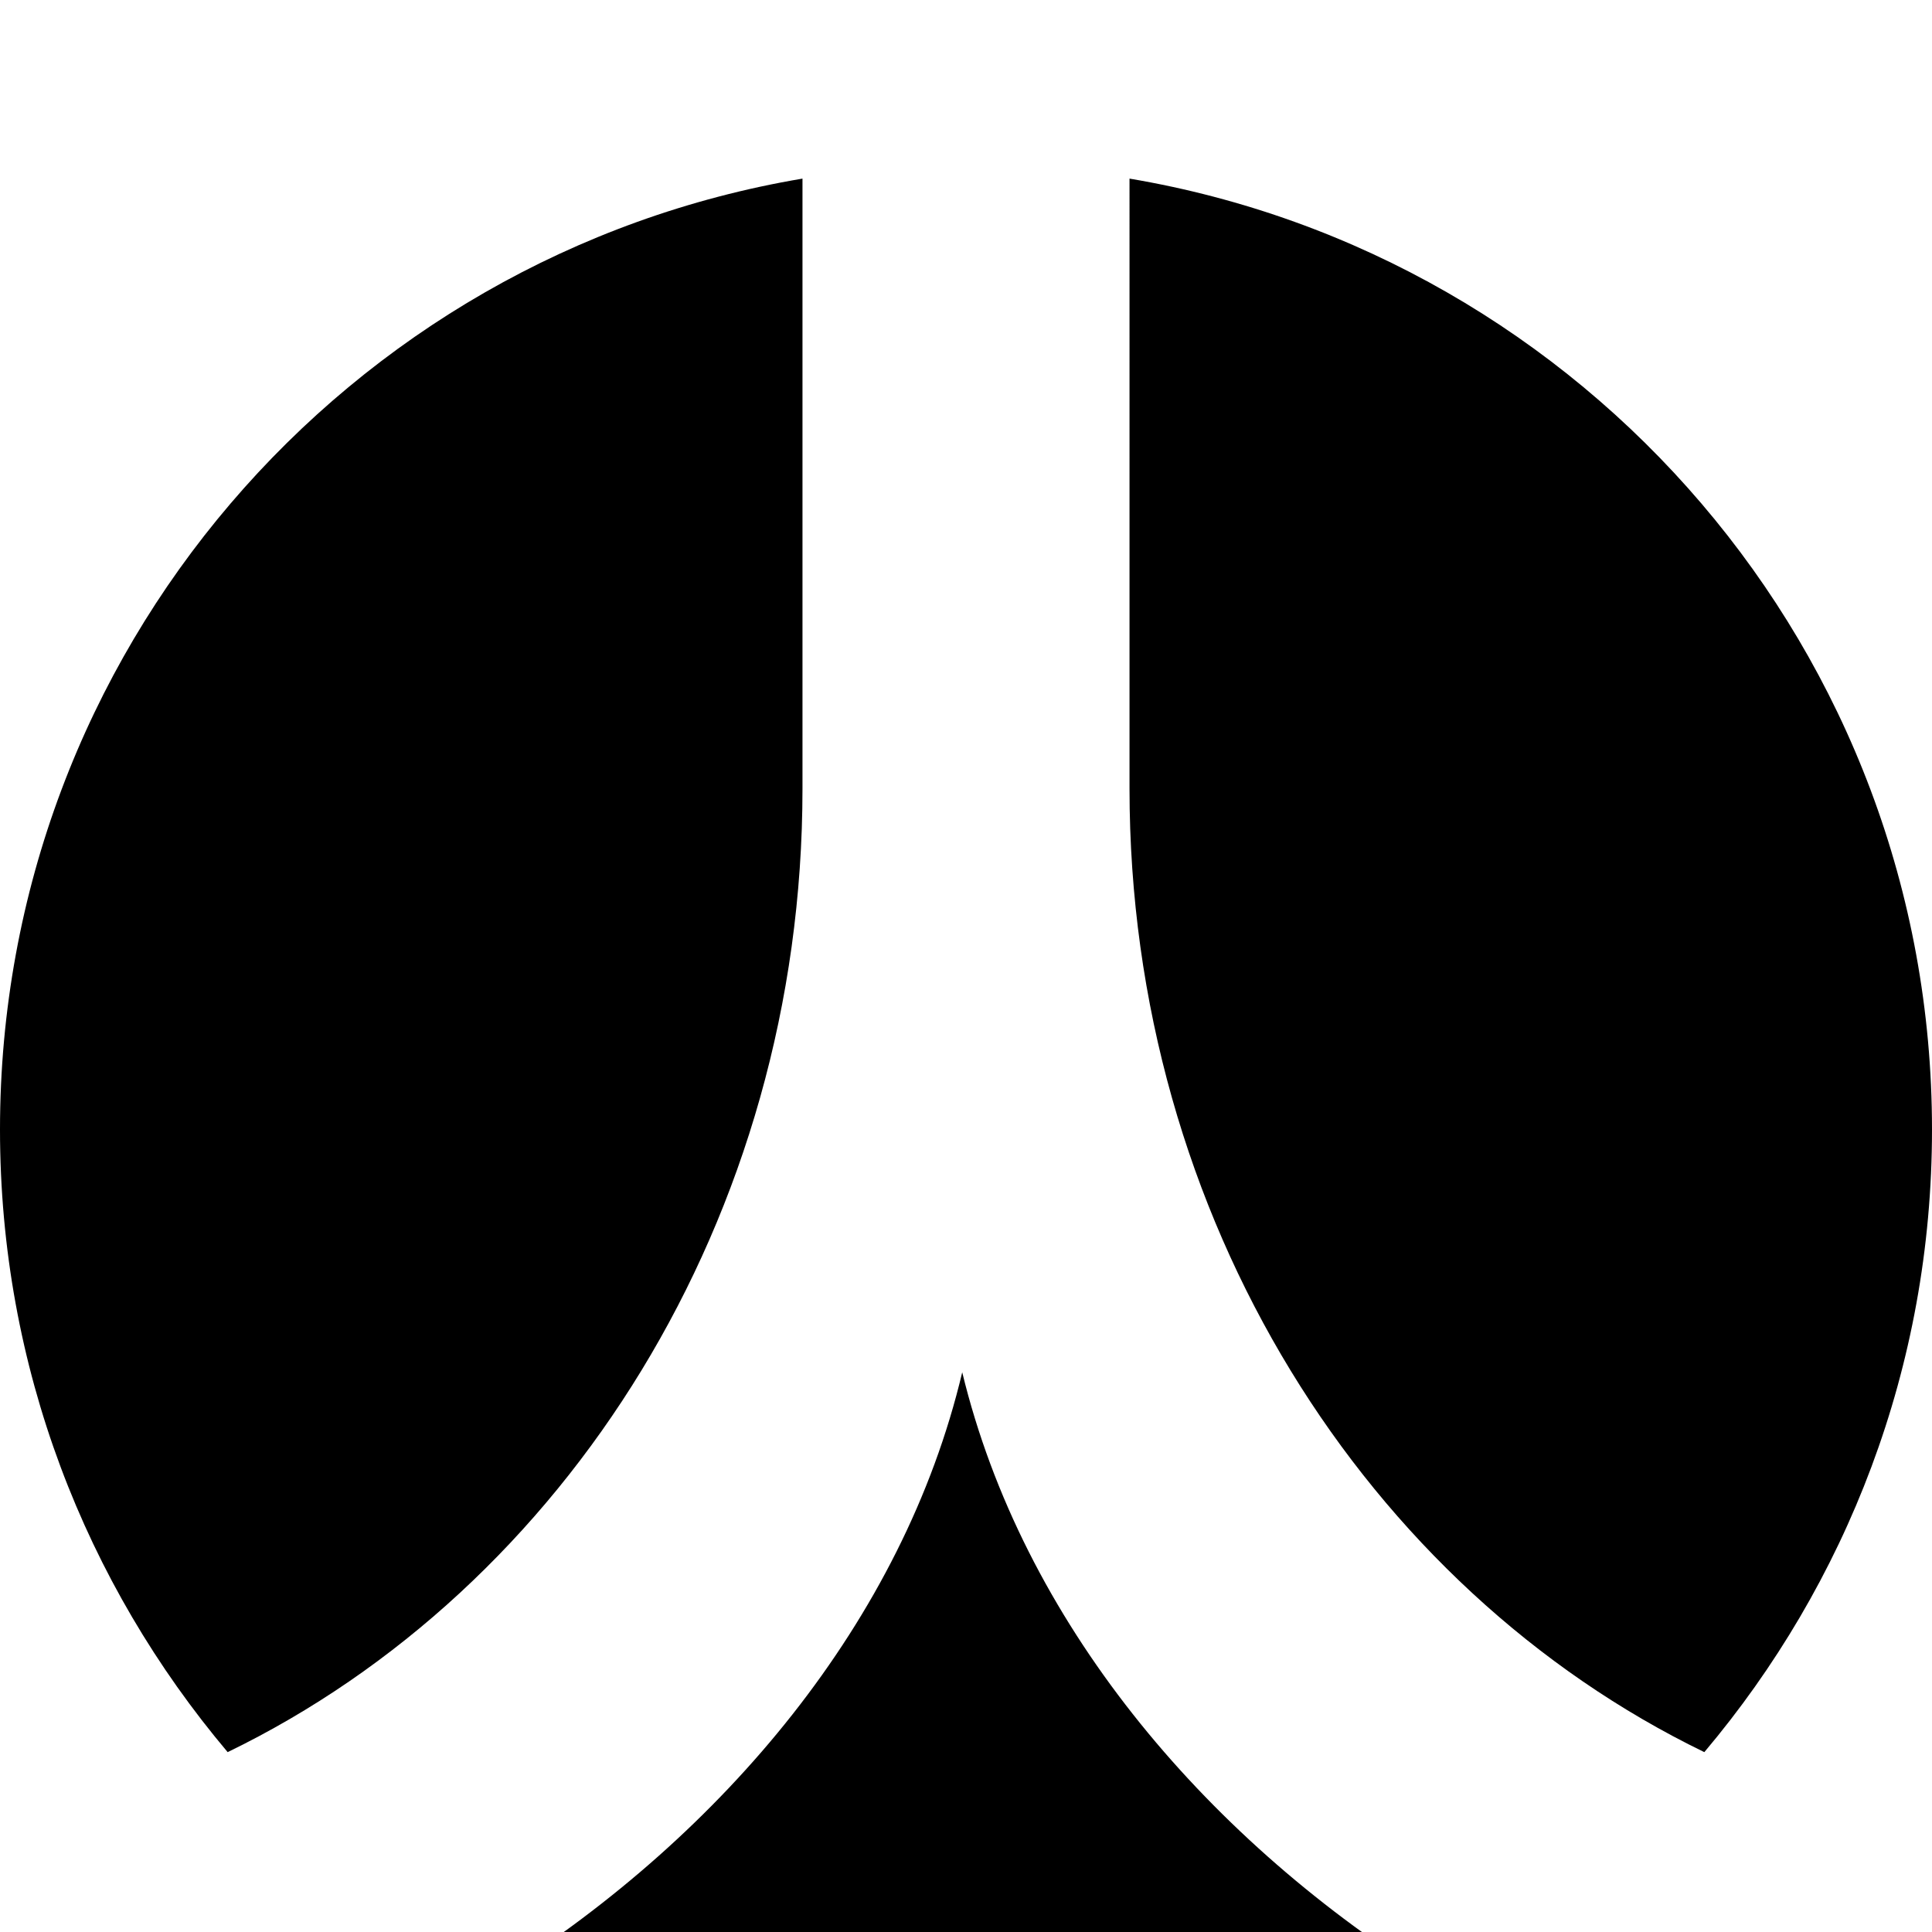
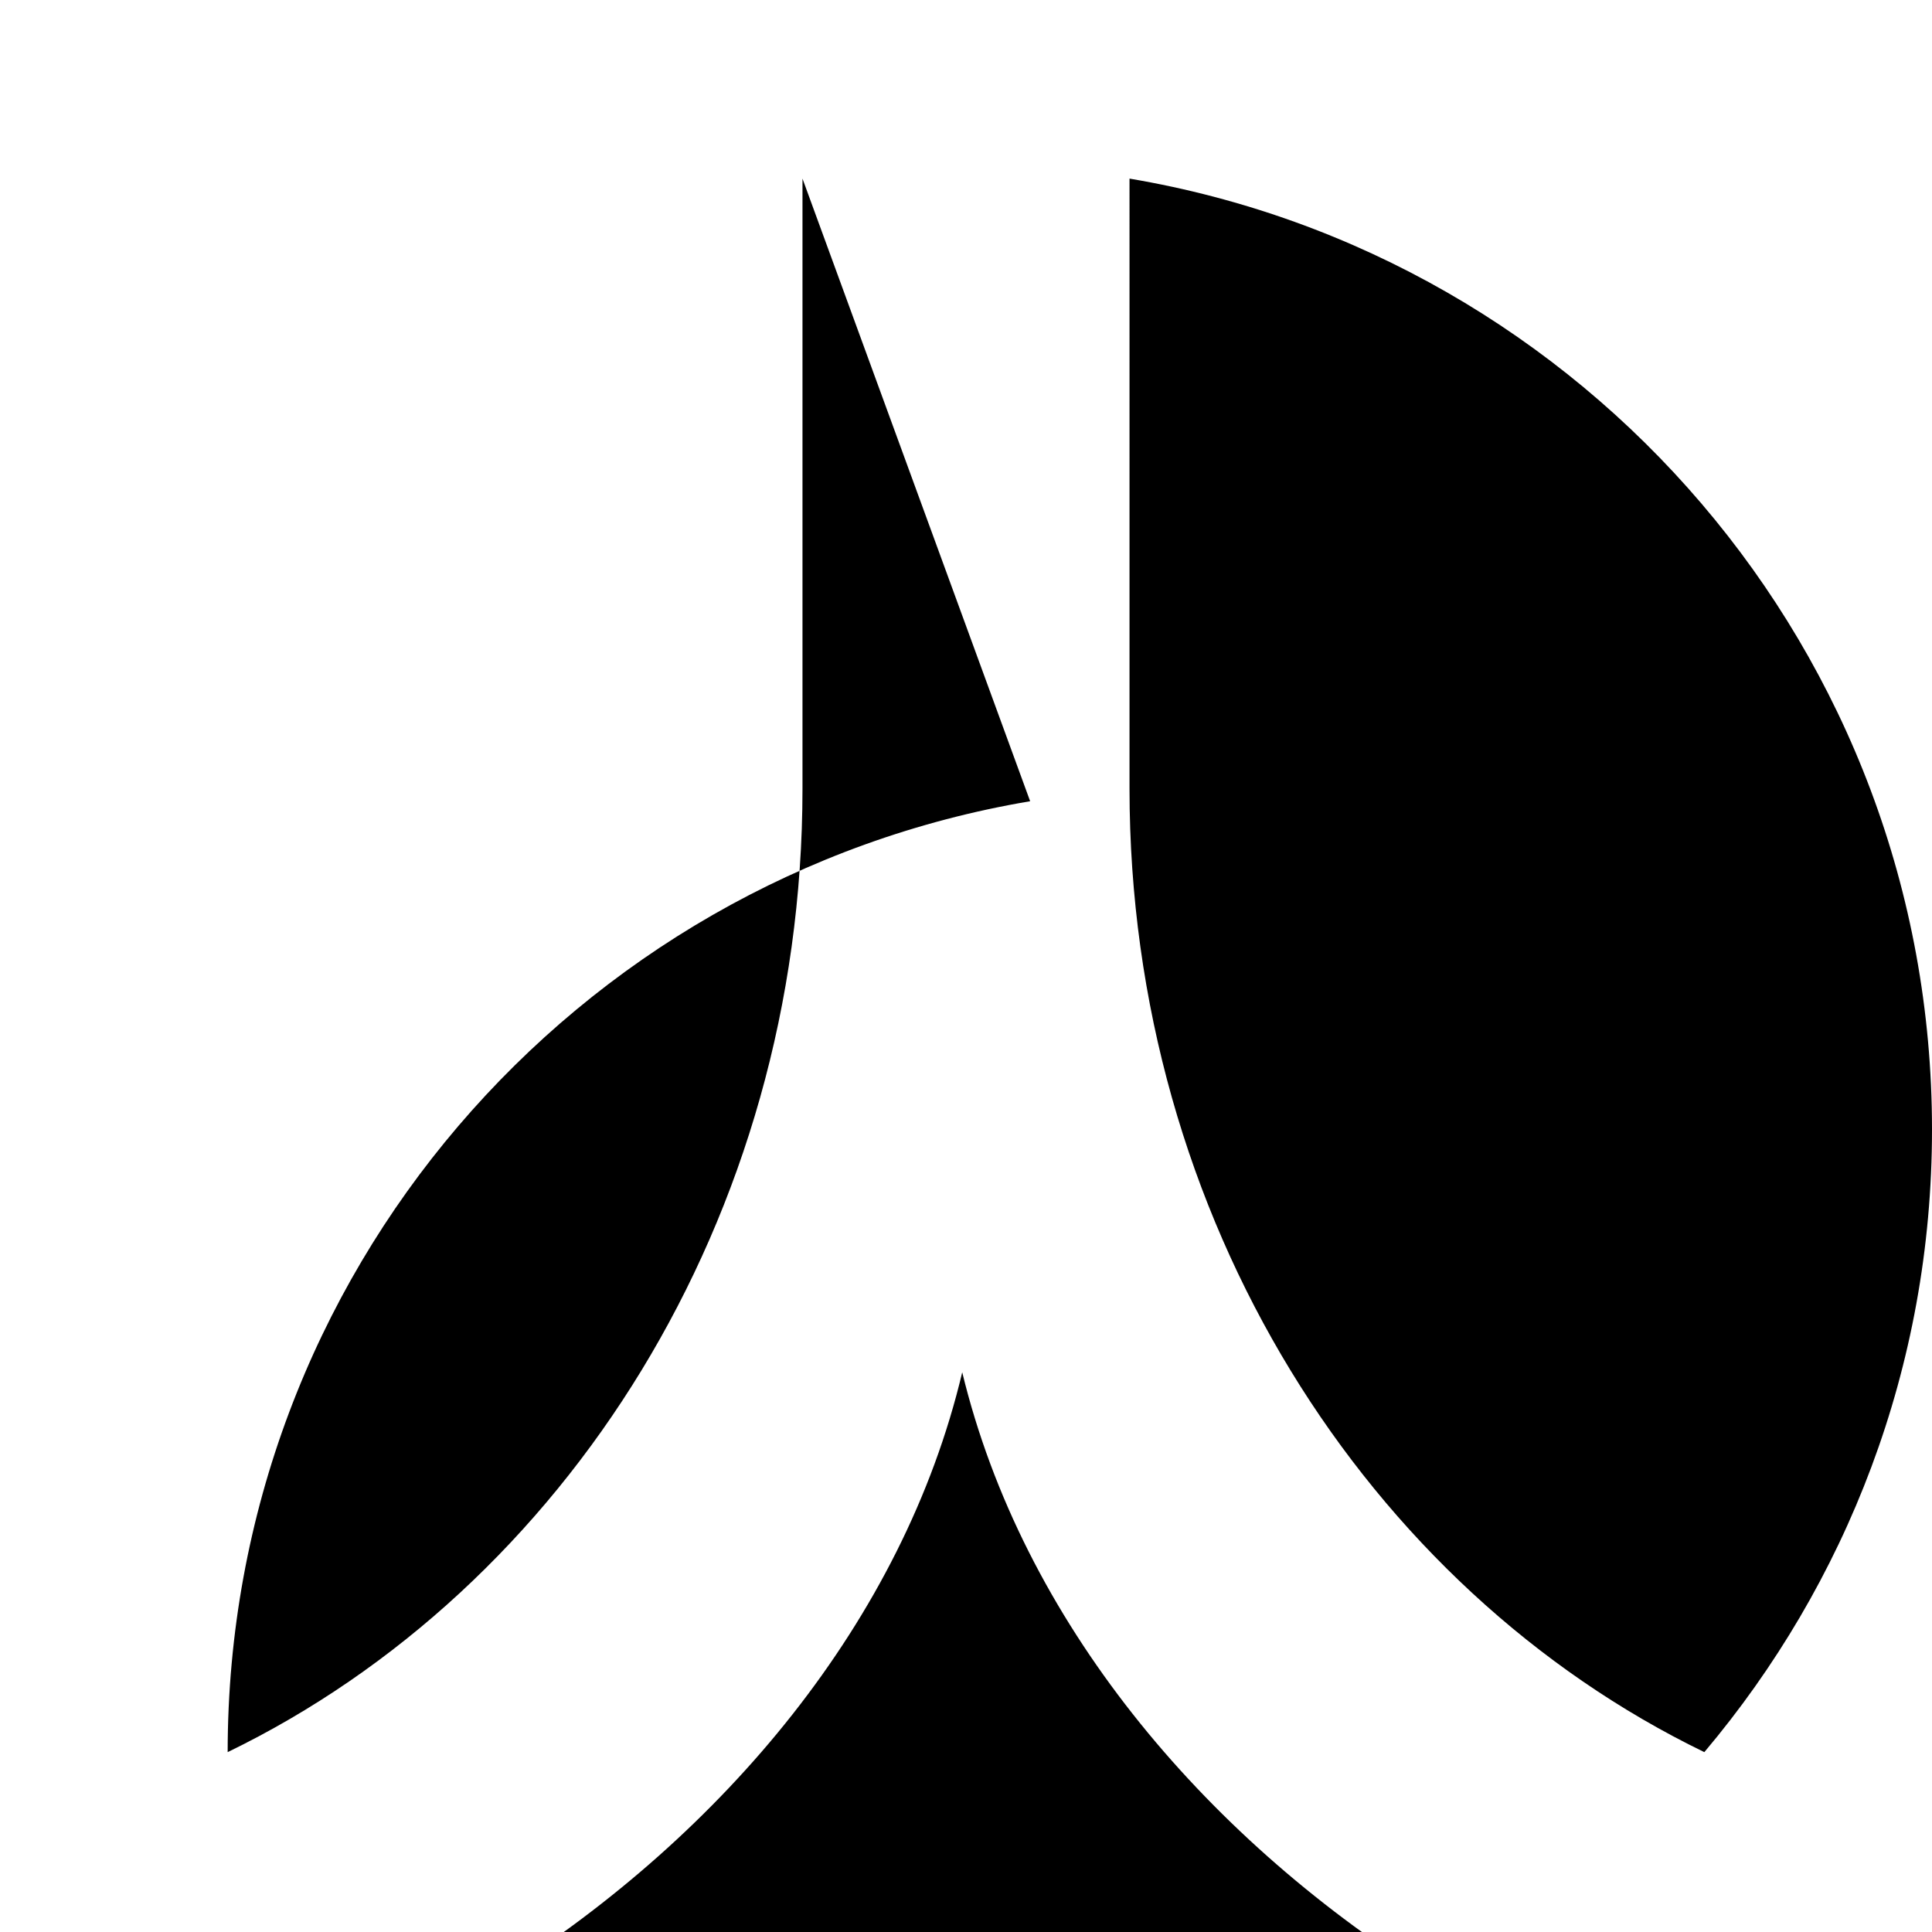
<svg xmlns="http://www.w3.org/2000/svg" width="1536" height="1536">
-   <path d="M1133 1570c-109 60-234 94-368 94-133 0-258-34-367-94 177-112 320-281 367-479 48 198 191 367 368 479zM638 142v485c0 342-189 636-457 766C68 1259 0 1087 0 898c0-380 276-695 638-756zm898 756c0 189-68 361-181 495-268-130-457-424-457-766V142c362 61 638 376 638 756z" />
+   <path d="M1133 1570c-109 60-234 94-368 94-133 0-258-34-367-94 177-112 320-281 367-479 48 198 191 367 368 479zM638 142v485c0 342-189 636-457 766c0-380 276-695 638-756zm898 756c0 189-68 361-181 495-268-130-457-424-457-766V142c362 61 638 376 638 756z" />
</svg>